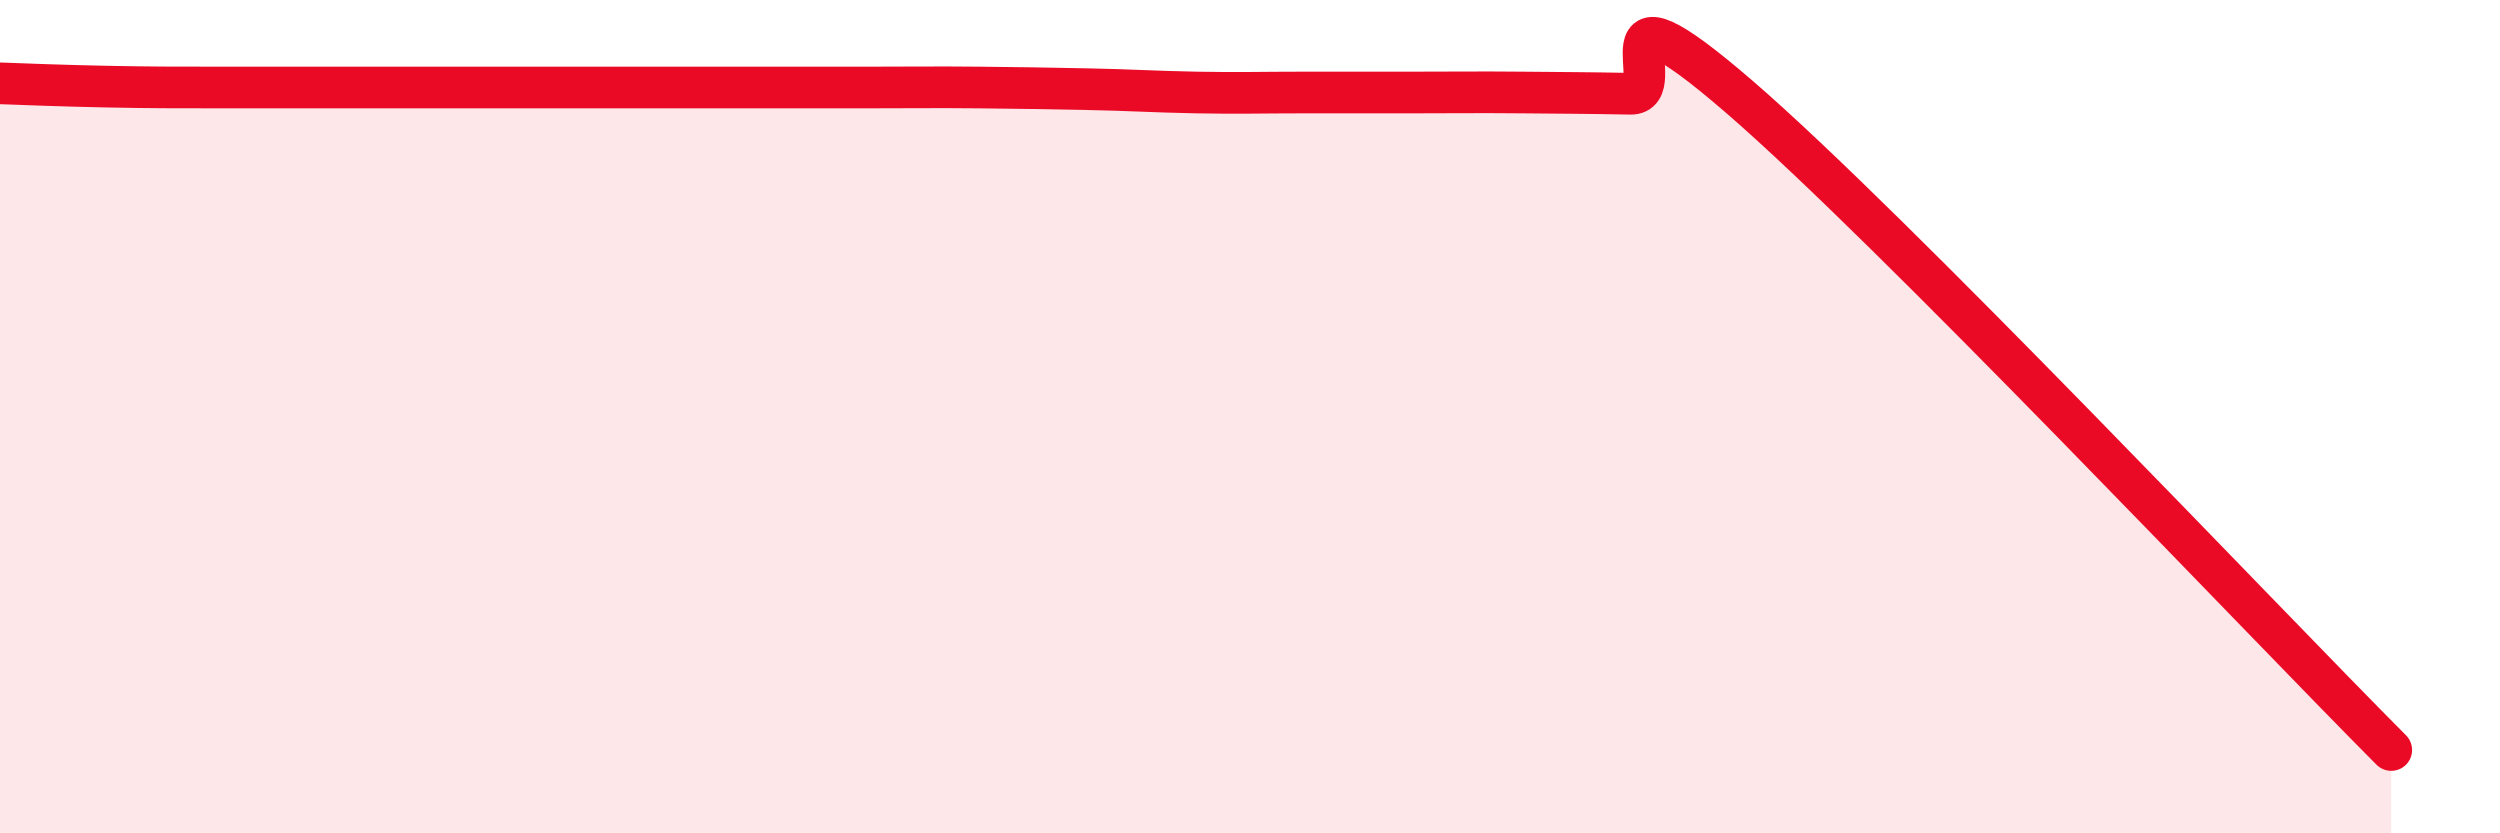
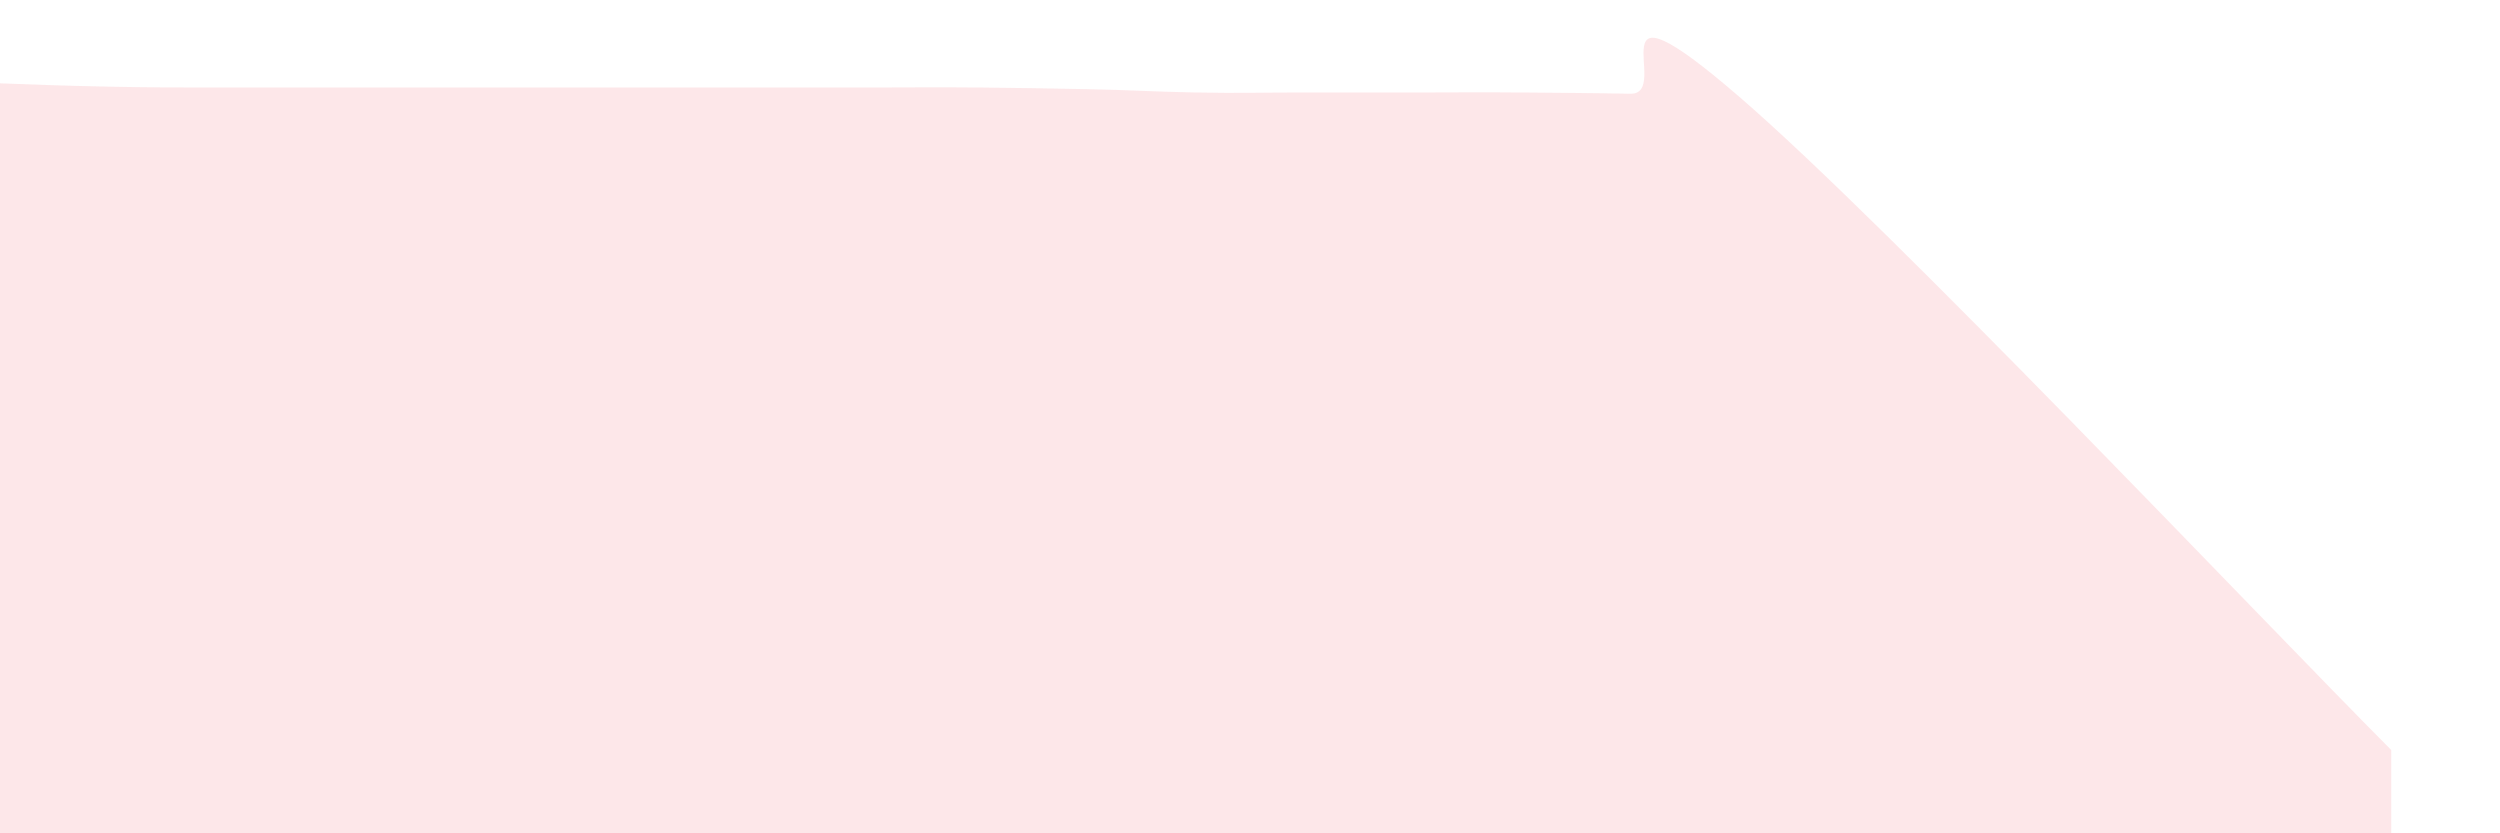
<svg xmlns="http://www.w3.org/2000/svg" width="60" height="20" viewBox="0 0 60 20">
  <path d="M 0,2 C 0.52,2.02 1.57,2.06 2.61,2.08 C 3.65,2.1 4.18,2.1 5.22,2.1 C 6.26,2.1 6.79,2.1 7.83,2.1 C 8.87,2.1 9.39,2.1 10.43,2.1 C 11.47,2.1 12,2.1 13.04,2.1 C 14.08,2.1 14.61,2.1 15.65,2.1 C 16.69,2.1 17.22,2.1 18.26,2.1 C 19.3,2.1 19.83,2.1 20.87,2.1 C 21.91,2.1 22.44,2.09 23.48,2.1 C 24.52,2.11 25.05,2.12 26.09,2.14 C 27.13,2.16 27.66,2.2 28.7,2.22 C 29.74,2.24 30.26,2.22 31.3,2.22 C 32.34,2.22 32.87,2.22 33.91,2.22 C 34.95,2.22 35.48,2.21 36.52,2.22 C 37.56,2.23 38.09,2.23 39.13,2.25 C 40.17,2.27 38.09,-0.83 41.74,2.32 C 45.39,5.47 54.26,14.86 57.39,18L57.39 20L0 20Z" fill="#EB0A25" opacity="0.1" stroke-linecap="round" stroke-linejoin="round" />
-   <path d="M 0,2 C 0.52,2.02 1.57,2.06 2.61,2.08 C 3.65,2.1 4.18,2.1 5.22,2.1 C 6.26,2.1 6.79,2.1 7.83,2.1 C 8.87,2.1 9.39,2.1 10.43,2.1 C 11.47,2.1 12,2.1 13.04,2.1 C 14.08,2.1 14.61,2.1 15.65,2.1 C 16.69,2.1 17.22,2.1 18.26,2.1 C 19.3,2.1 19.83,2.1 20.87,2.1 C 21.91,2.1 22.44,2.09 23.48,2.1 C 24.52,2.11 25.05,2.12 26.09,2.14 C 27.13,2.16 27.66,2.2 28.7,2.22 C 29.74,2.24 30.26,2.22 31.3,2.22 C 32.34,2.22 32.87,2.22 33.91,2.22 C 34.95,2.22 35.48,2.21 36.52,2.22 C 37.56,2.23 38.09,2.23 39.13,2.25 C 40.17,2.27 38.09,-0.83 41.74,2.32 C 45.39,5.47 54.26,14.86 57.39,18" stroke="#EB0A25" stroke-width="1" fill="none" stroke-linecap="round" stroke-linejoin="round" />
</svg>